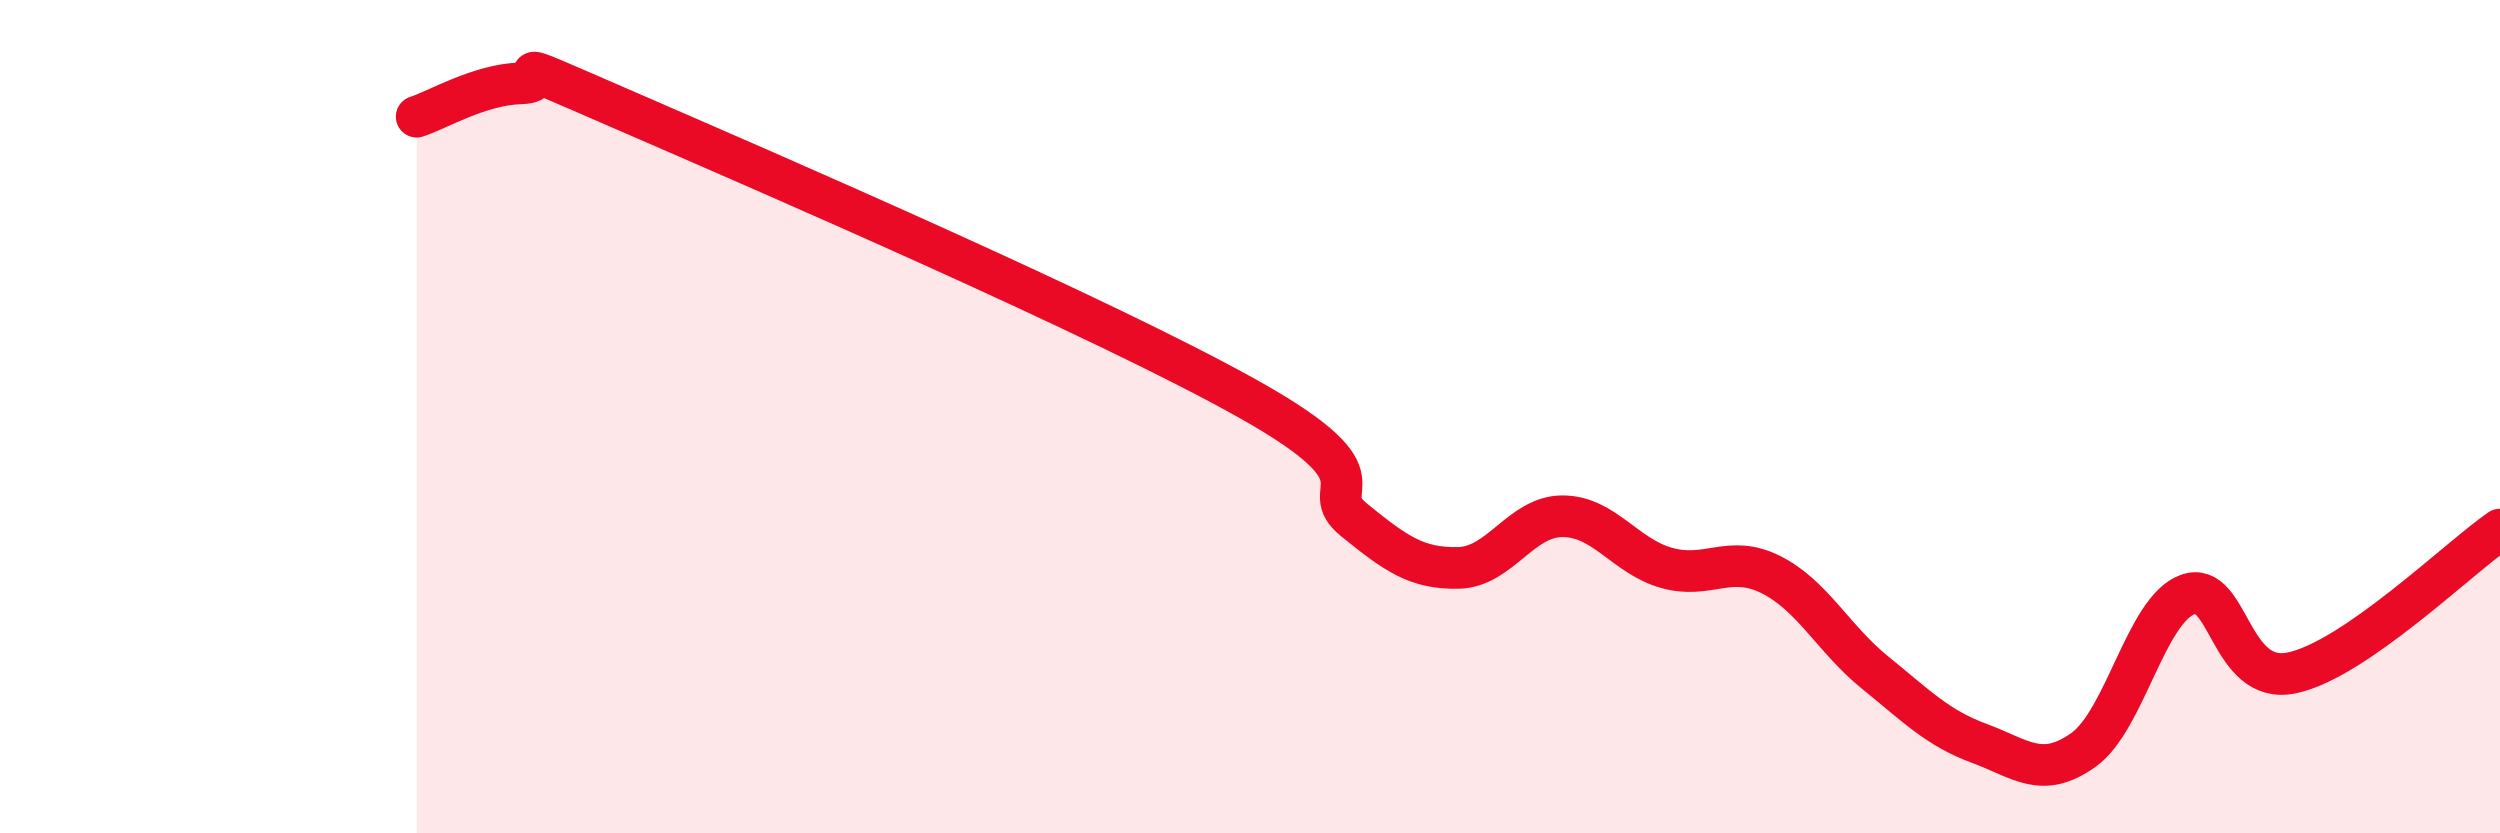
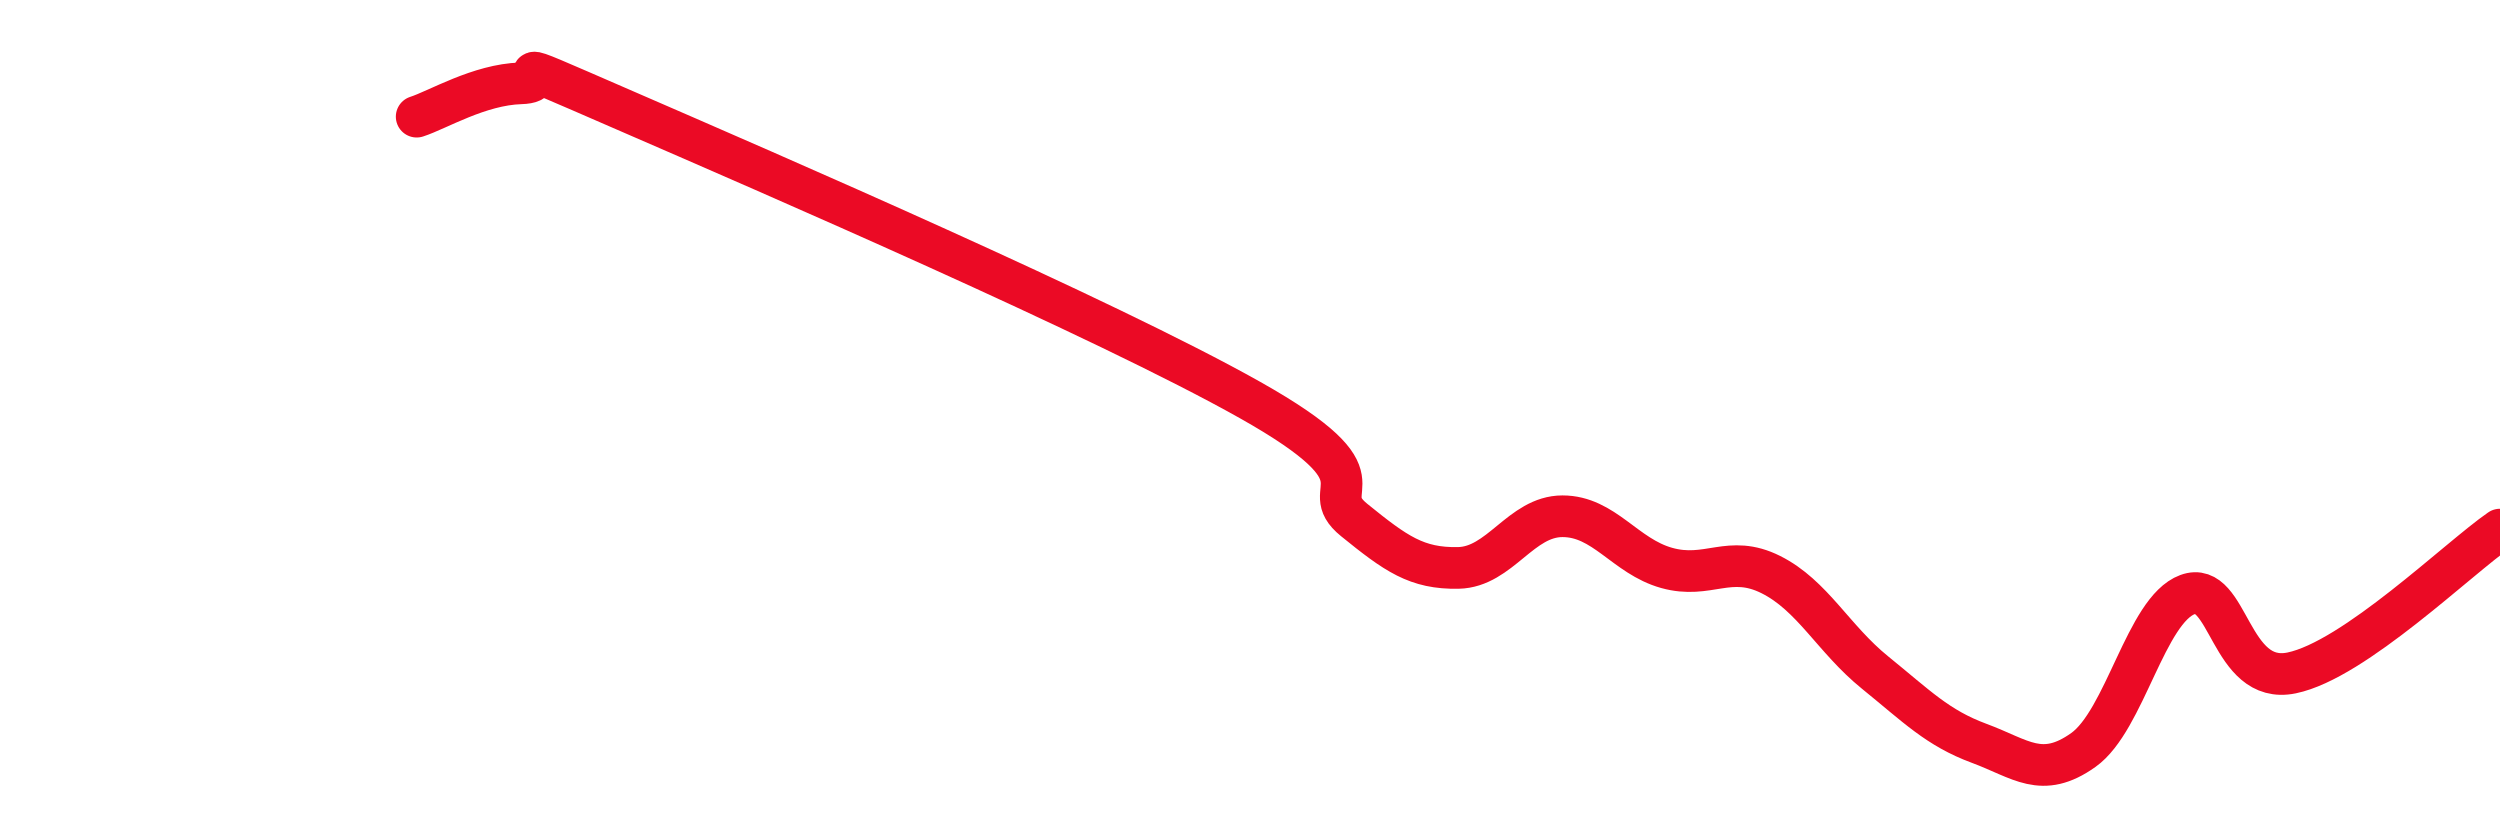
<svg xmlns="http://www.w3.org/2000/svg" width="60" height="20" viewBox="0 0 60 20">
-   <path d="M 10,2.8 C 10.5,2.64 11.5,2.03 12.5,2 C 13.5,1.97 11.5,1.13 15,2.65 C 18.5,4.17 26.5,7.63 30,9.6 C 33.5,11.57 31.5,11.67 32.5,12.48 C 33.5,13.29 34,13.65 35,13.63 C 36,13.61 36.5,12.39 37.5,12.39 C 38.5,12.39 39,13.35 40,13.63 C 41,13.91 41.5,13.29 42.5,13.79 C 43.5,14.29 44,15.33 45,16.14 C 46,16.95 46.5,17.47 47.5,17.84 C 48.5,18.21 49,18.71 50,18 C 51,17.29 51.5,14.64 52.5,14.27 C 53.5,13.9 53.5,16.46 55,16.15 C 56.5,15.84 59,13.4 60,12.71L60 20L10 20Z" fill="#EB0A25" opacity="0.1" stroke-linecap="round" stroke-linejoin="round" />
  <path d="M 10,2.8 C 10.5,2.64 11.5,2.03 12.5,2 C 13.5,1.97 11.5,1.13 15,2.65 C 18.5,4.17 26.5,7.63 30,9.6 C 33.5,11.57 31.5,11.67 32.5,12.48 C 33.5,13.29 34,13.65 35,13.63 C 36,13.61 36.5,12.39 37.5,12.39 C 38.5,12.39 39,13.35 40,13.63 C 41,13.91 41.5,13.29 42.5,13.79 C 43.5,14.29 44,15.33 45,16.14 C 46,16.95 46.5,17.47 47.5,17.84 C 48.5,18.21 49,18.71 50,18 C 51,17.29 51.5,14.64 52.5,14.27 C 53.5,13.9 53.5,16.46 55,16.15 C 56.5,15.84 59,13.4 60,12.71" stroke="#EB0A25" stroke-width="1" fill="none" stroke-linecap="round" stroke-linejoin="round" />
</svg>